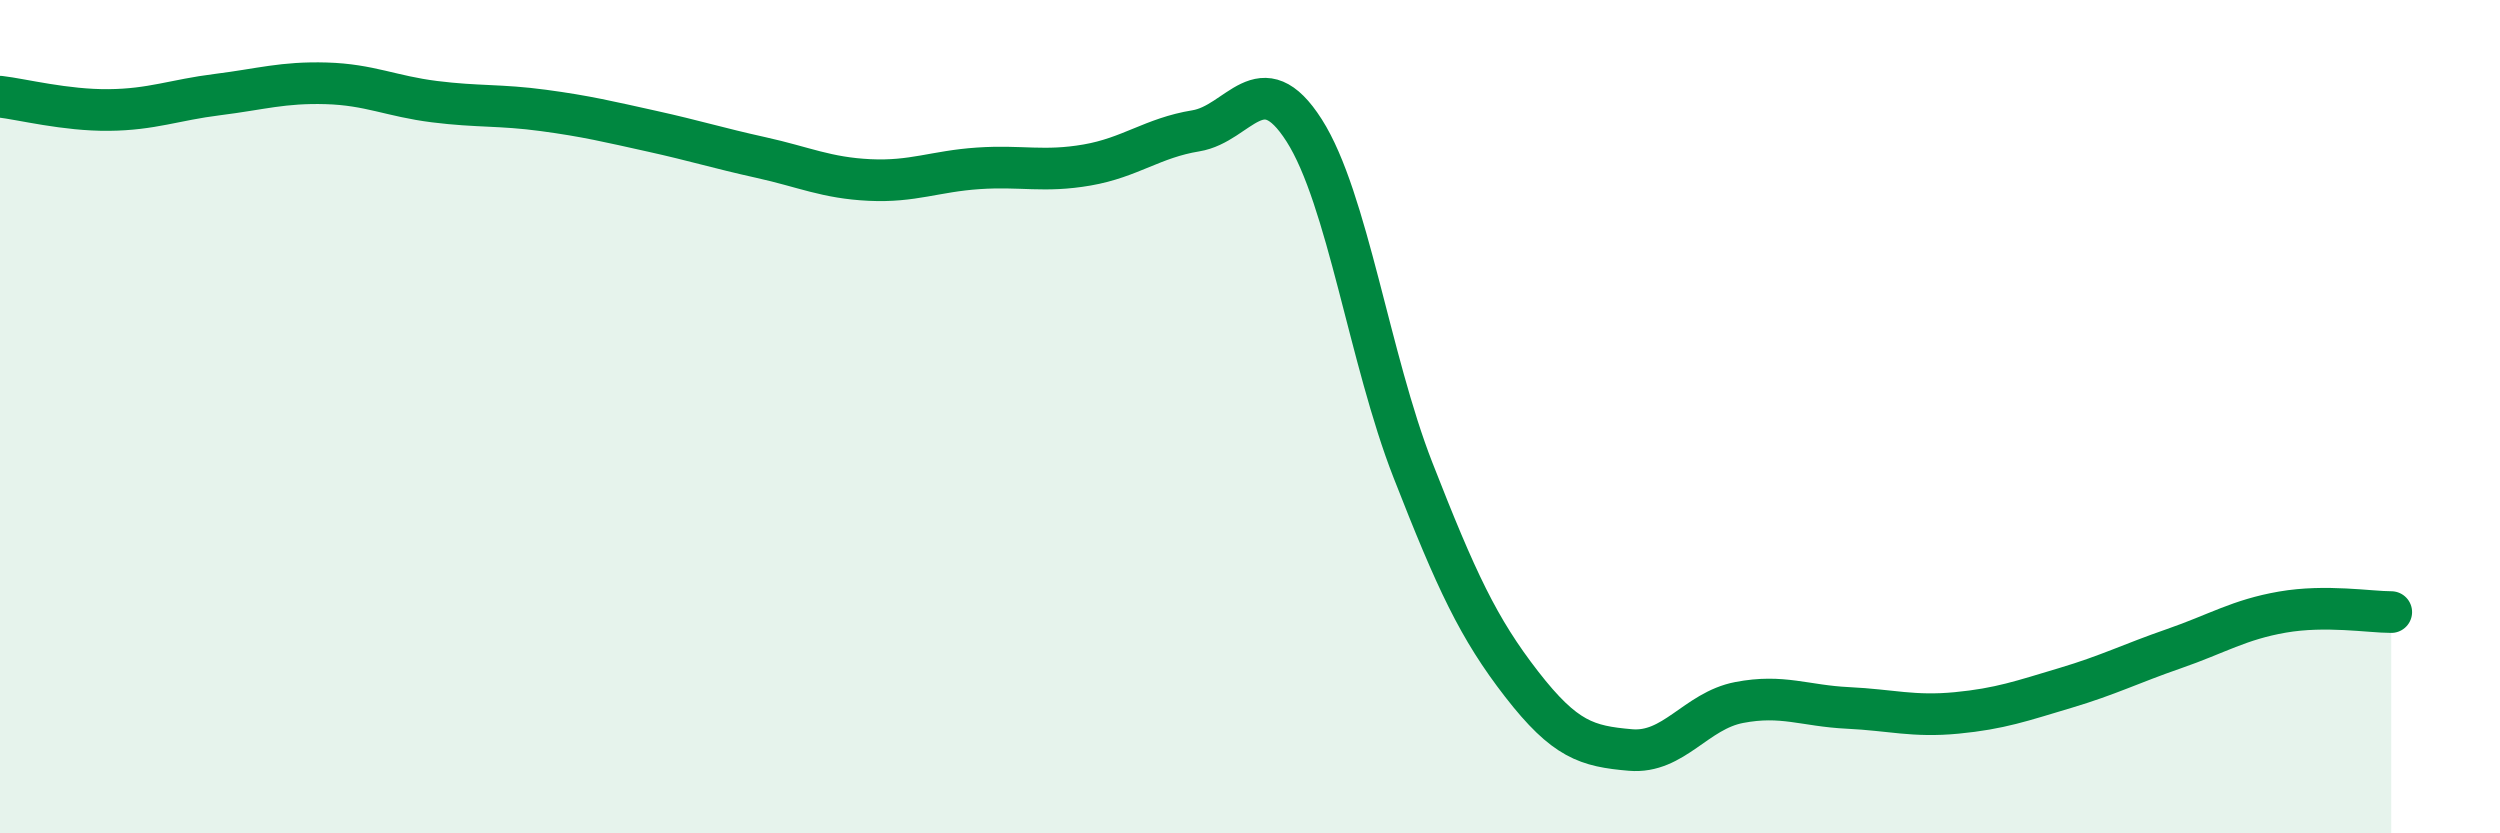
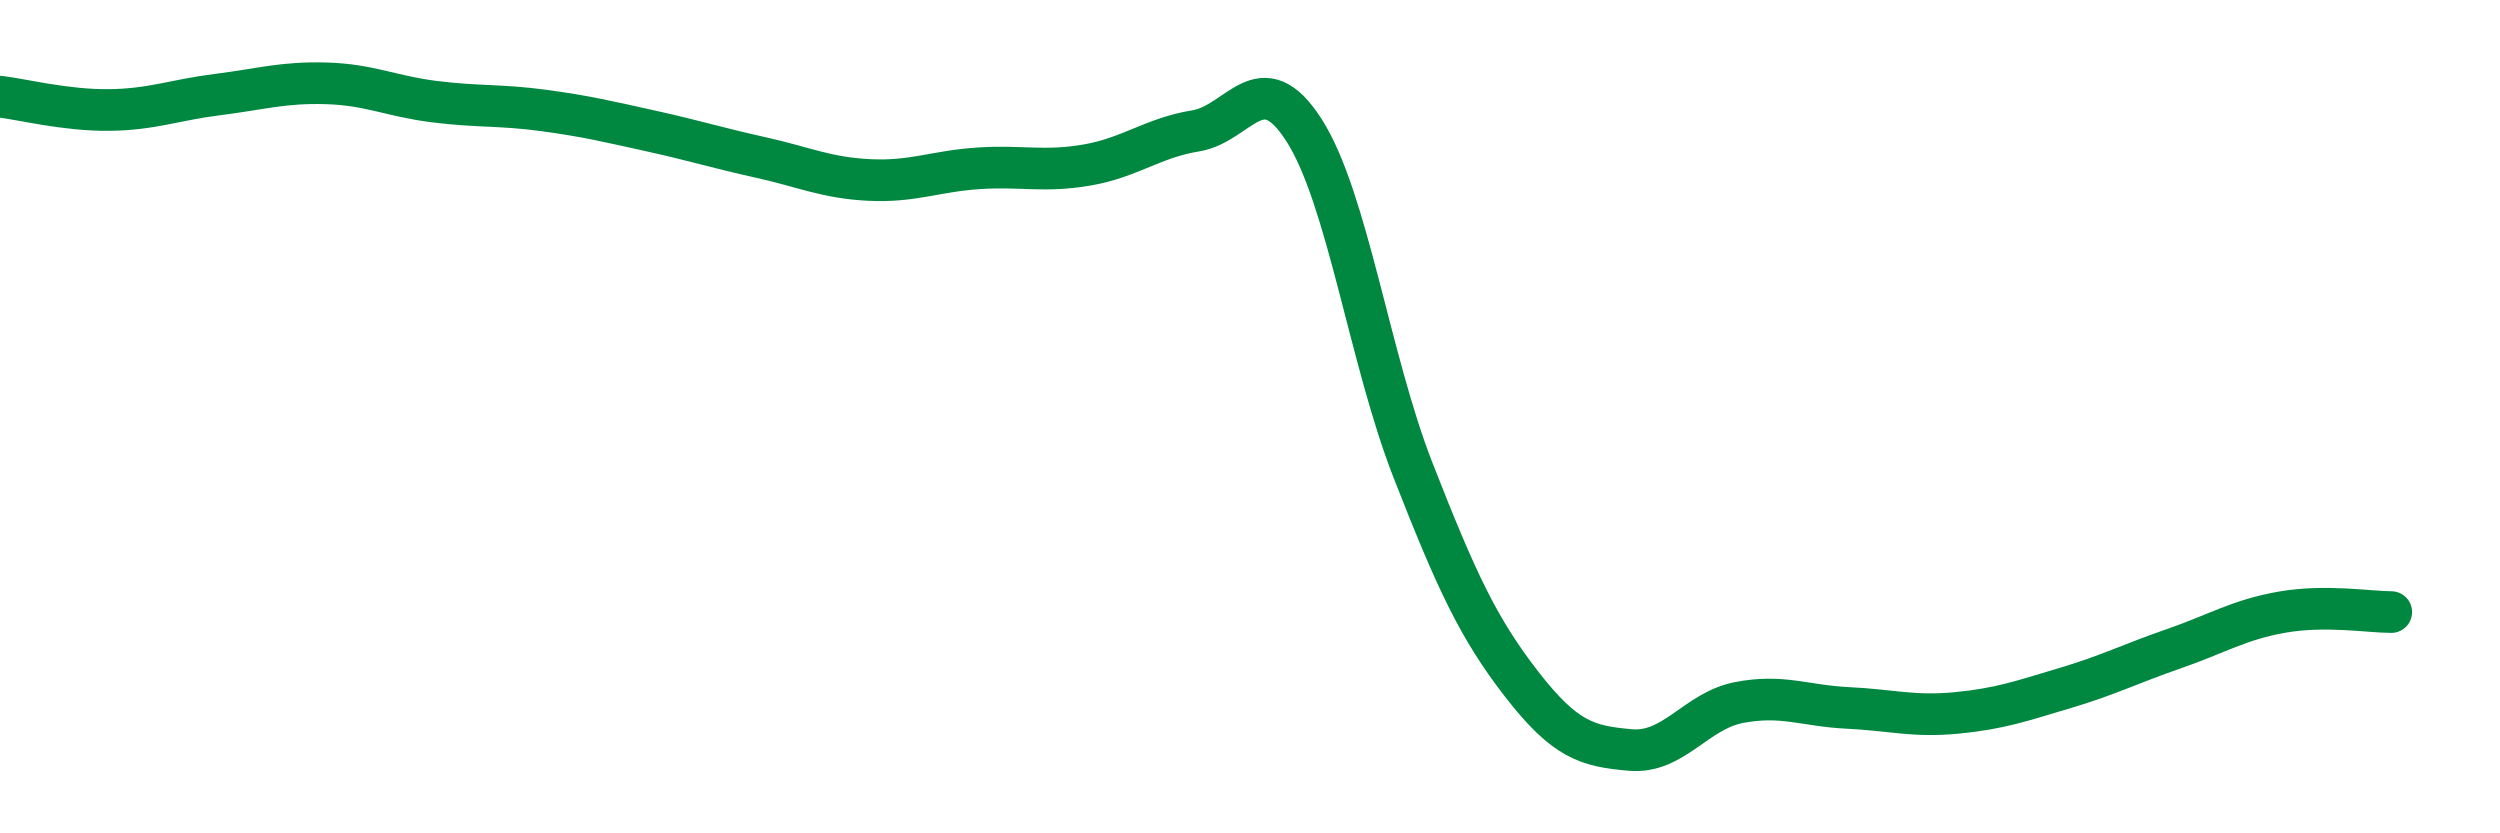
<svg xmlns="http://www.w3.org/2000/svg" width="60" height="20" viewBox="0 0 60 20">
-   <path d="M 0,2.32 C 0.52,2.38 1.57,2.65 2.61,2.64 C 3.65,2.63 4.18,2.4 5.22,2.27 C 6.26,2.14 6.79,1.97 7.83,2 C 8.87,2.03 9.39,2.31 10.43,2.44 C 11.47,2.57 12,2.51 13.04,2.65 C 14.08,2.79 14.61,2.92 15.65,3.15 C 16.69,3.38 17.22,3.55 18.26,3.78 C 19.3,4.01 19.83,4.27 20.87,4.32 C 21.91,4.37 22.44,4.11 23.48,4.04 C 24.52,3.97 25.05,4.14 26.09,3.96 C 27.13,3.78 27.66,3.31 28.7,3.14 C 29.74,2.97 30.26,1.5 31.3,3.13 C 32.34,4.76 32.87,8.62 33.91,11.28 C 34.95,13.94 35.48,15.08 36.52,16.42 C 37.56,17.76 38.09,17.91 39.13,18 C 40.17,18.09 40.7,17.06 41.74,16.86 C 42.78,16.66 43.31,16.94 44.35,16.99 C 45.39,17.04 45.92,17.21 46.96,17.11 C 48,17.01 48.53,16.82 49.57,16.51 C 50.61,16.2 51.13,15.93 52.17,15.57 C 53.21,15.21 53.74,14.87 54.78,14.69 C 55.82,14.51 56.87,14.69 57.39,14.69L57.39 20L0 20Z" fill="#008740" opacity="0.1" stroke-linecap="round" stroke-linejoin="round" />
  <path d="M 0,2.32 C 0.52,2.38 1.57,2.65 2.61,2.64 C 3.65,2.63 4.18,2.4 5.22,2.27 C 6.26,2.14 6.79,1.97 7.83,2 C 8.87,2.03 9.39,2.31 10.43,2.44 C 11.47,2.57 12,2.51 13.04,2.65 C 14.08,2.79 14.61,2.92 15.65,3.15 C 16.69,3.38 17.22,3.55 18.26,3.78 C 19.3,4.01 19.83,4.27 20.87,4.32 C 21.91,4.37 22.44,4.11 23.48,4.04 C 24.52,3.97 25.05,4.14 26.09,3.96 C 27.13,3.78 27.66,3.31 28.7,3.14 C 29.74,2.97 30.26,1.5 31.3,3.13 C 32.34,4.76 32.87,8.62 33.91,11.28 C 34.95,13.94 35.48,15.08 36.52,16.42 C 37.56,17.76 38.09,17.91 39.13,18 C 40.17,18.09 40.7,17.06 41.74,16.86 C 42.78,16.66 43.31,16.94 44.35,16.99 C 45.39,17.04 45.92,17.21 46.96,17.11 C 48,17.01 48.53,16.82 49.57,16.51 C 50.61,16.2 51.13,15.93 52.17,15.57 C 53.21,15.21 53.74,14.87 54.78,14.69 C 55.82,14.51 56.87,14.69 57.39,14.69" stroke="#008740" stroke-width="1" fill="none" stroke-linecap="round" stroke-linejoin="round" />
</svg>